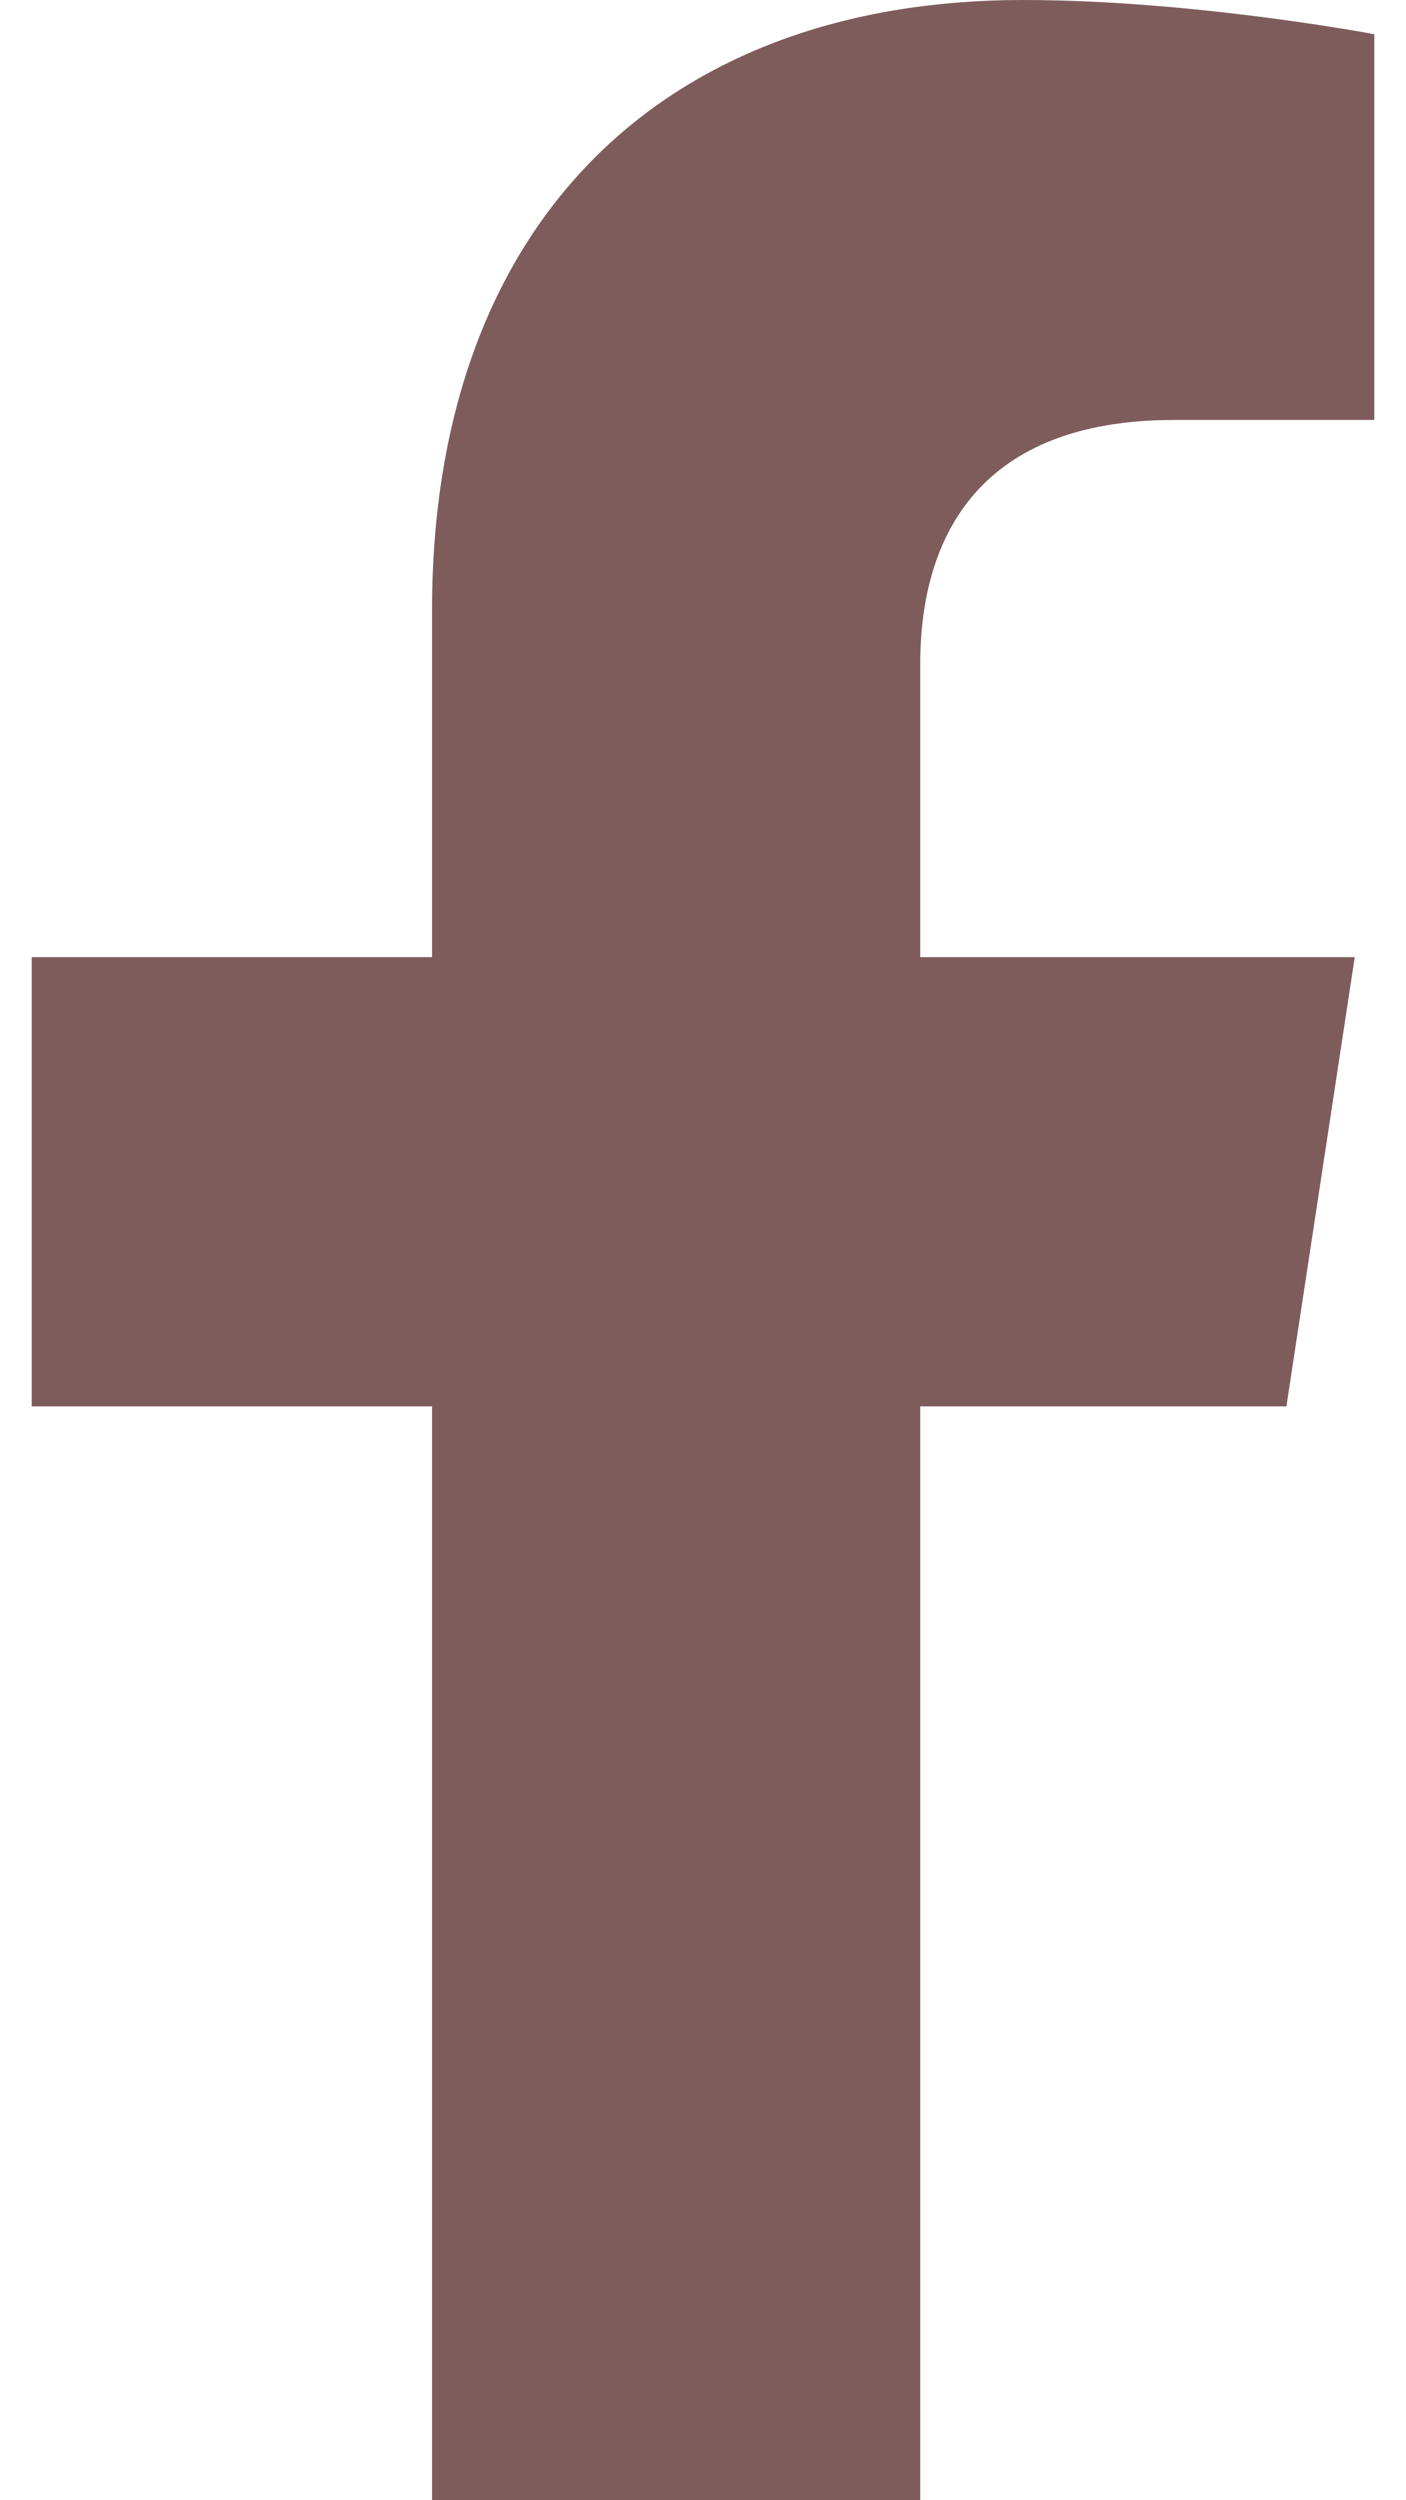
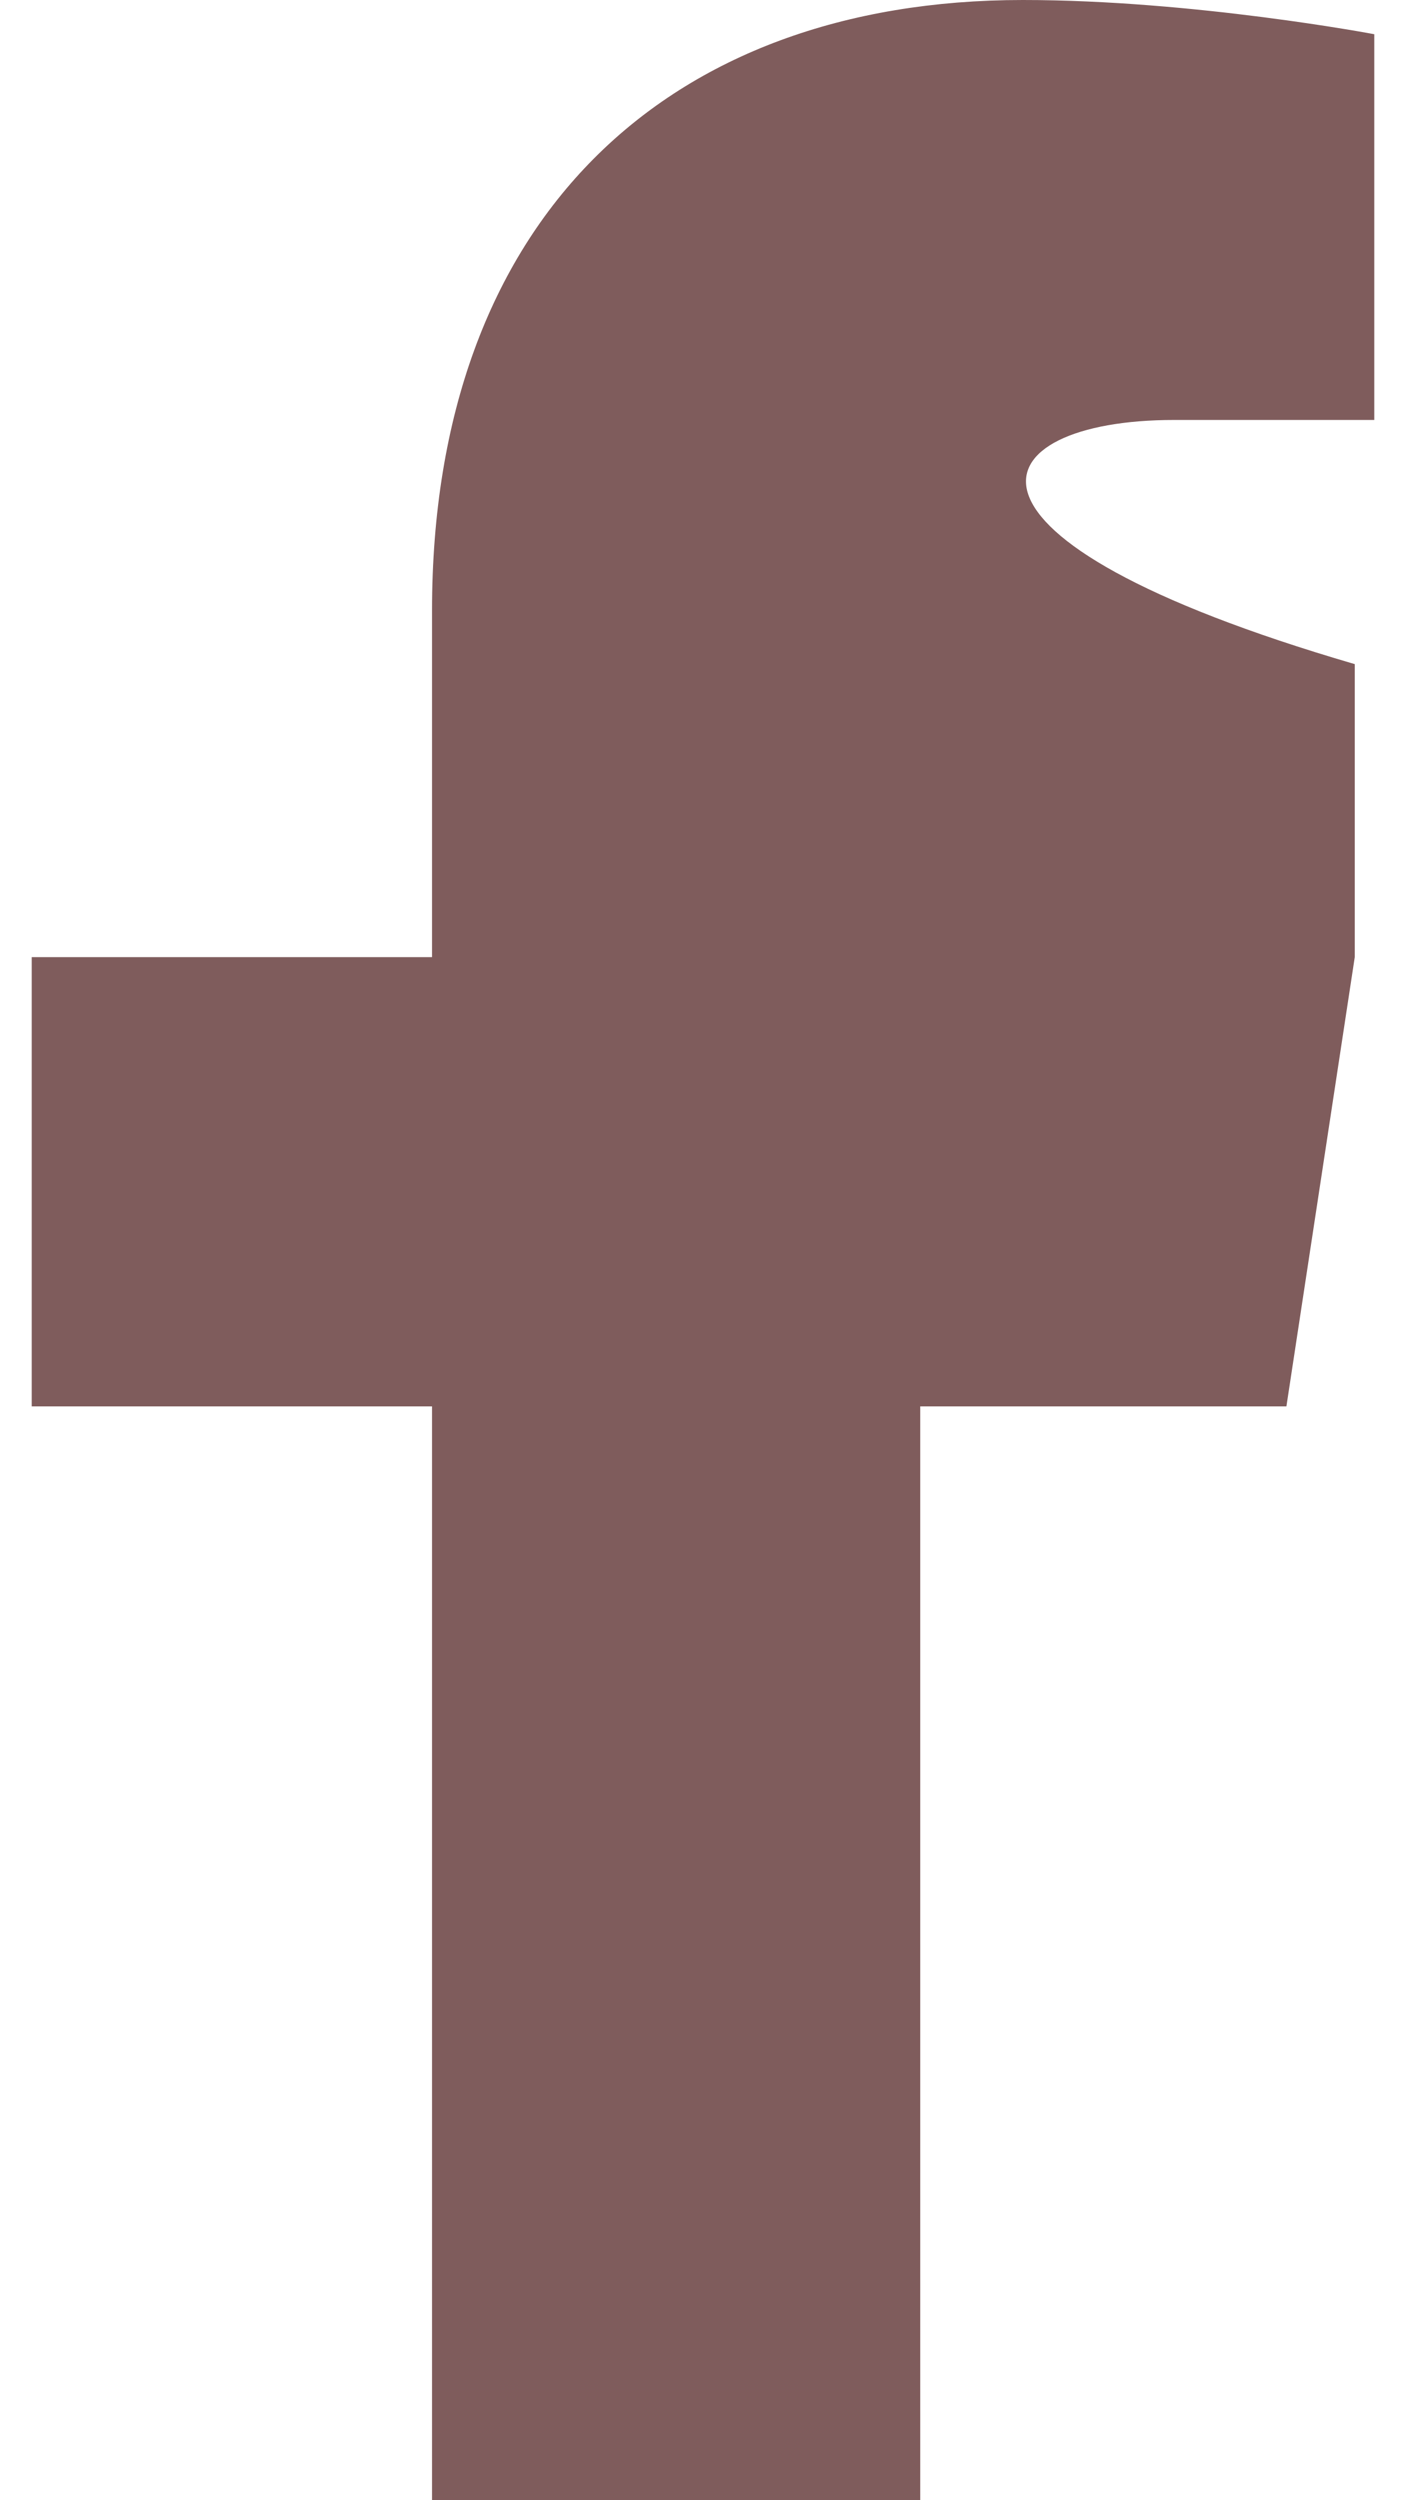
<svg xmlns="http://www.w3.org/2000/svg" width="18" height="32" viewBox="0 0 18 32" fill="none">
-   <path d="M16.469 18L17.344 12.25H11.781V8.5C11.781 6.875 12.531 5.375 15.031 5.375H17.594V0.438C17.594 0.438 15.281 0 13.094 0C8.531 0 5.531 2.812 5.531 7.812V12.25H0.406V18H5.531V32H11.781V18H16.469Z" fill="#7F5C5C" />
+   <path d="M16.469 18L17.344 12.25V8.5C11.781 6.875 12.531 5.375 15.031 5.375H17.594V0.438C17.594 0.438 15.281 0 13.094 0C8.531 0 5.531 2.812 5.531 7.812V12.25H0.406V18H5.531V32H11.781V18H16.469Z" fill="#7F5C5C" />
</svg>